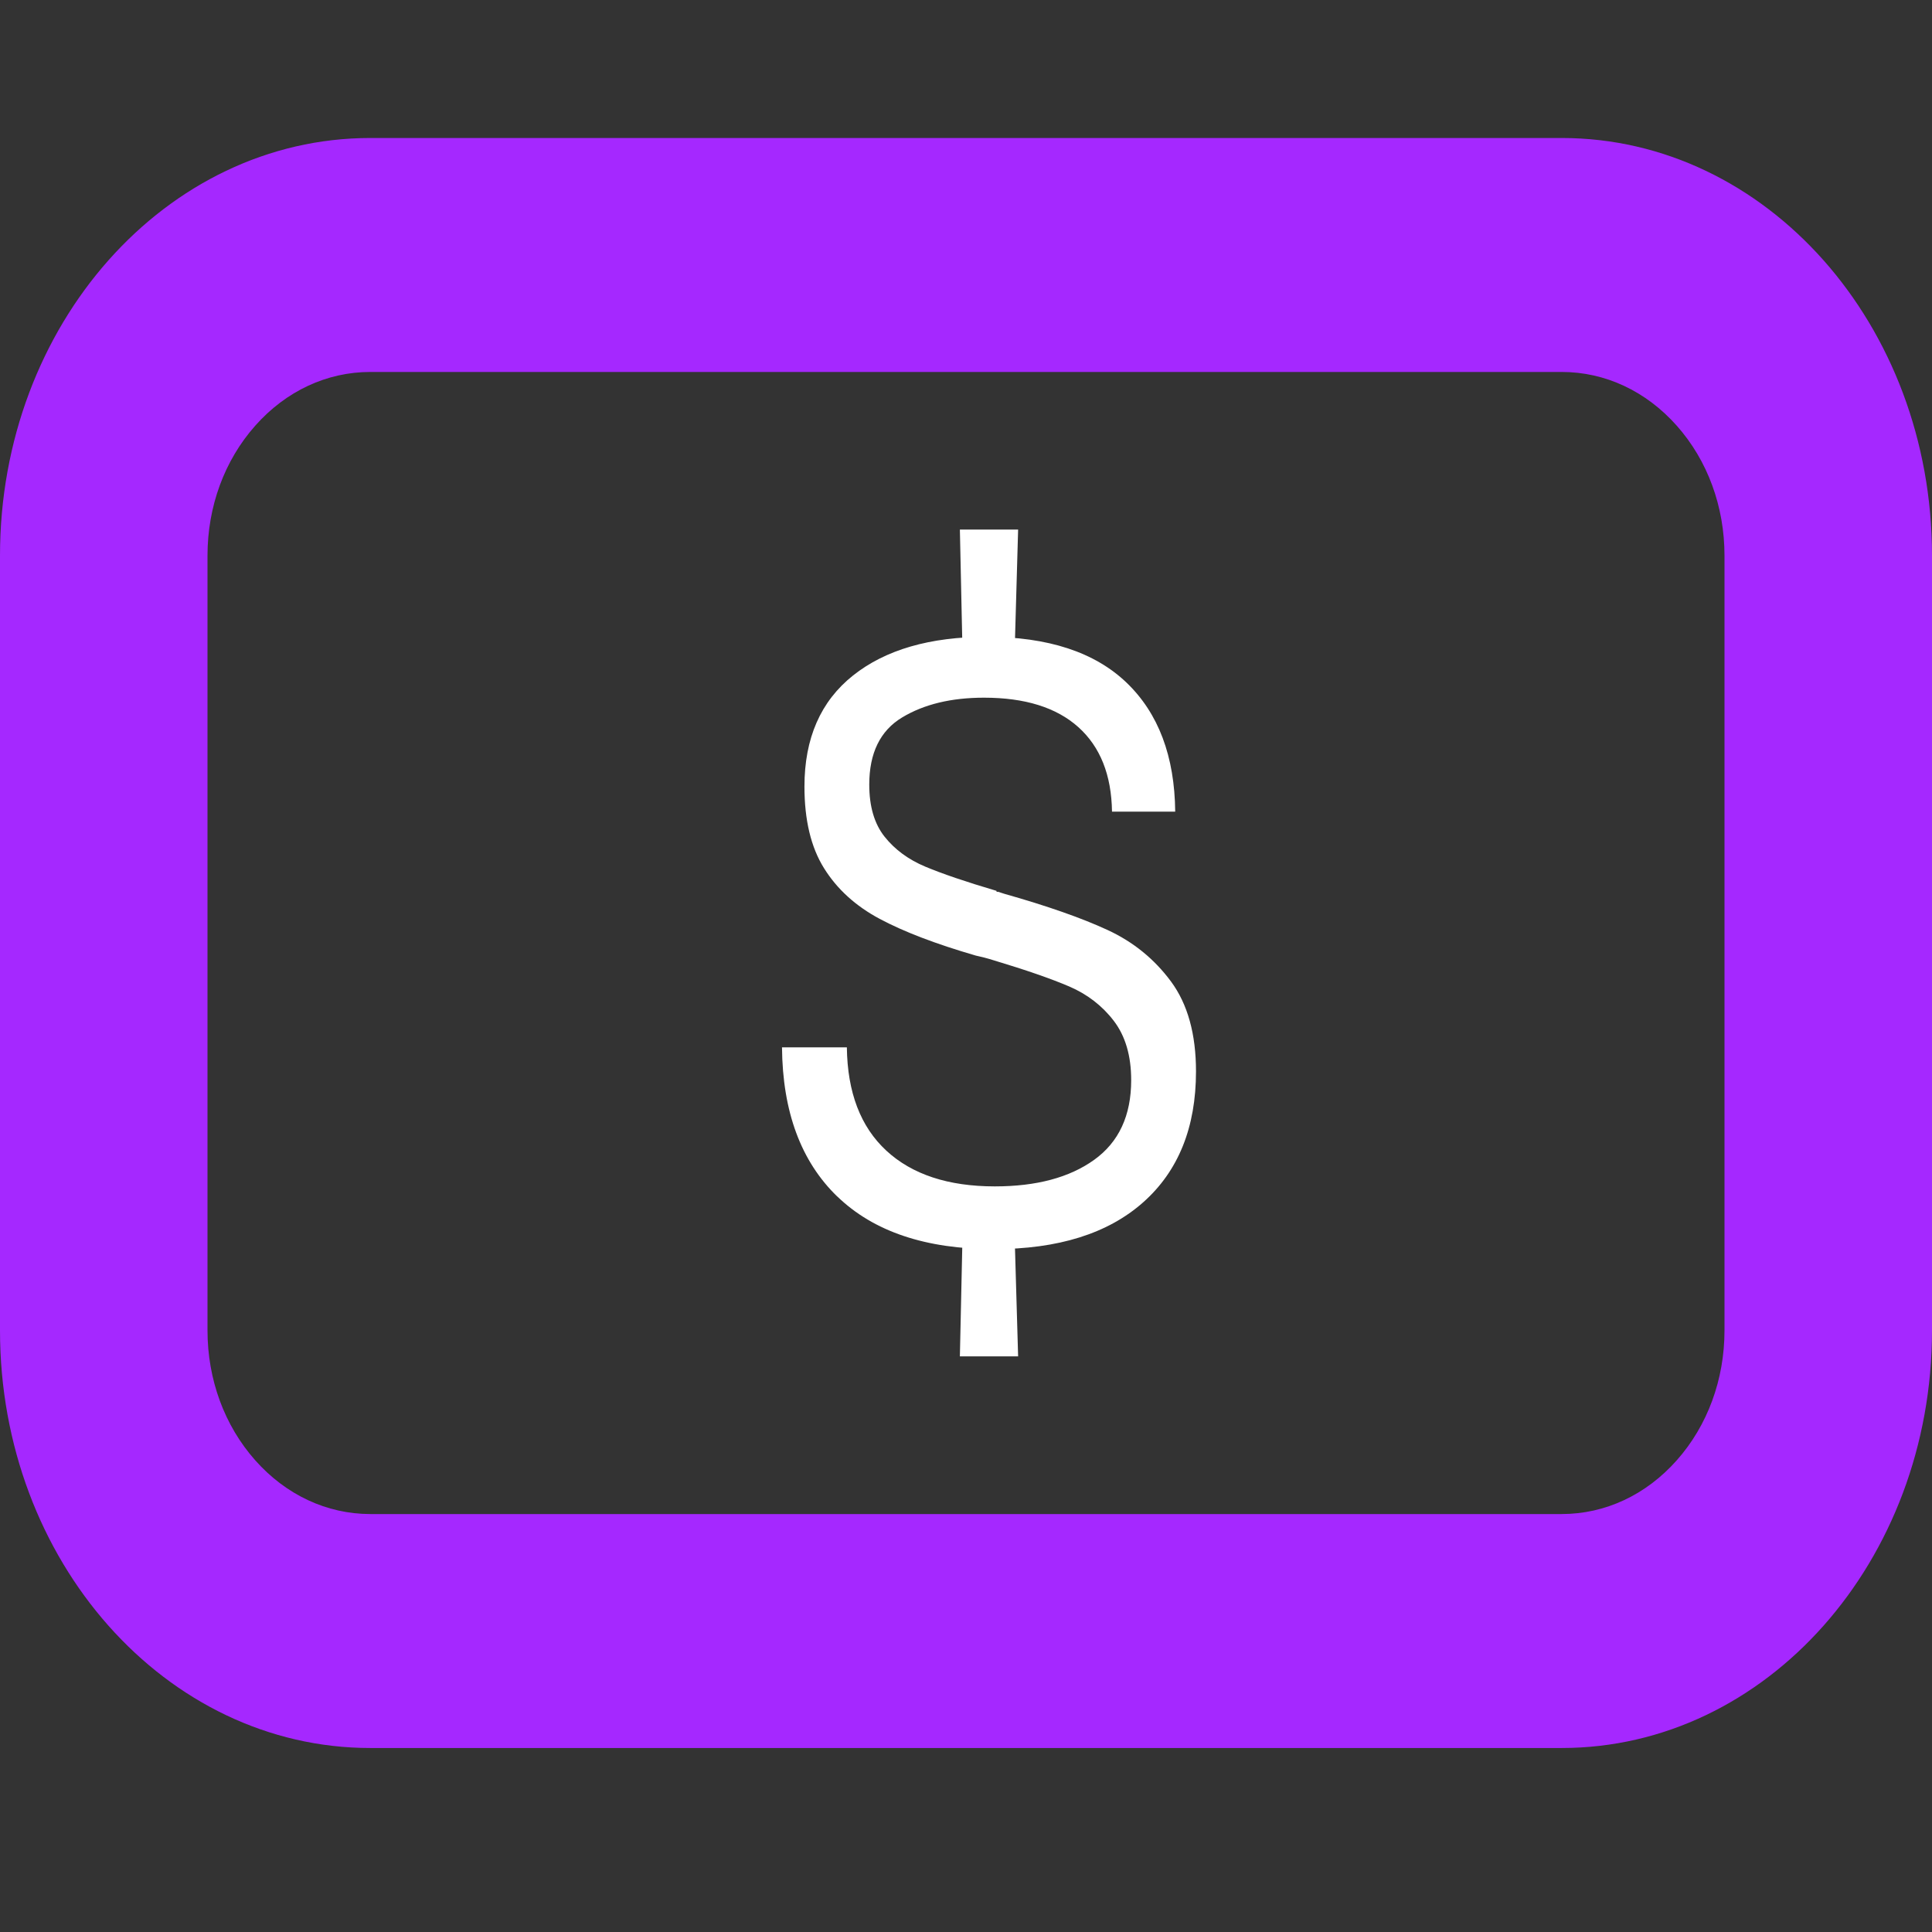
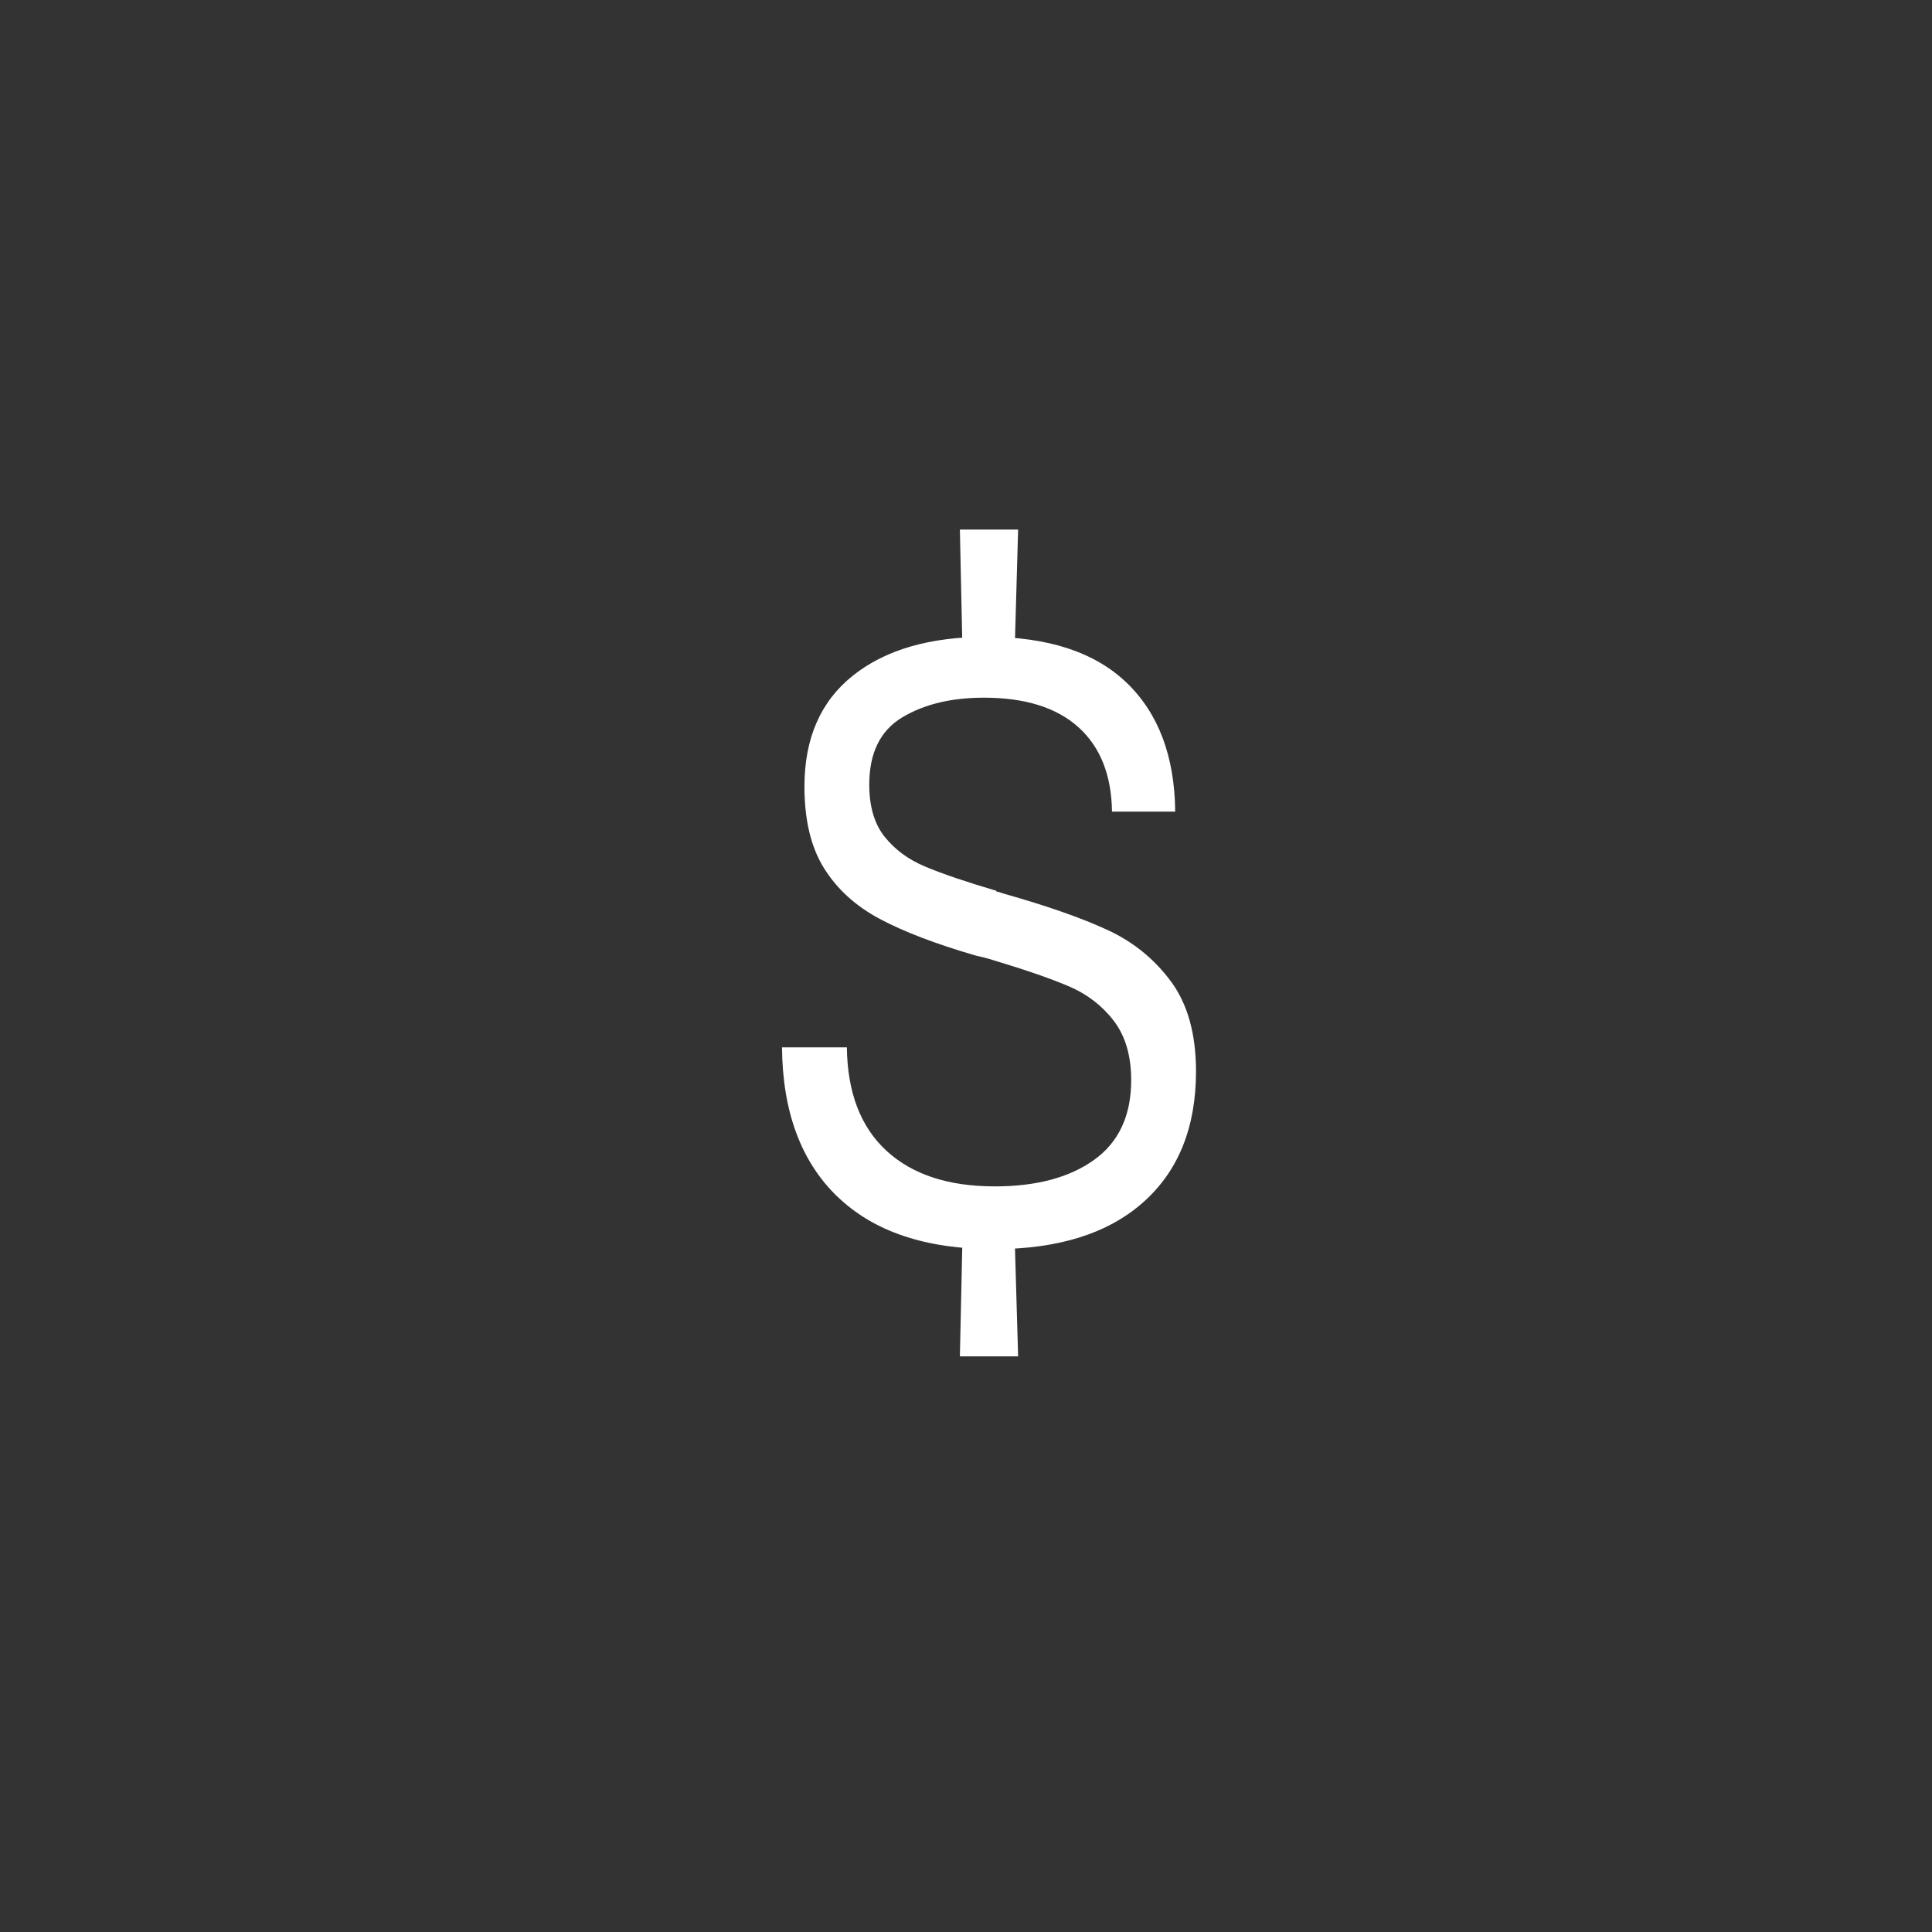
<svg xmlns="http://www.w3.org/2000/svg" width="42" height="42" viewBox="0 0 42 42" fill="none">
  <rect x="0" y="0" width="42" height="42" fill="#333333" stroke="none" />
-   <path d="M33.95 8.086C34.895 8.086 35.784 8.502 36.452 9.255C37.121 10.009 37.489 11.011 37.489 12.077V28.923C37.489 29.989 37.121 30.991 36.452 31.745C35.784 32.499 34.895 32.914 33.95 32.914H8.05C7.105 32.914 6.216 32.498 5.548 31.745C4.879 30.991 4.511 29.989 4.511 28.923V12.077C4.511 11.011 4.879 10.009 5.548 9.255C6.216 8.501 7.105 8.086 8.05 8.086H33.95ZM33.95 3H8.05C3.604 3 0 7.064 0 12.077V28.923C0 33.936 3.604 38 8.05 38H33.95C38.396 38 42 33.936 42 28.923V12.077C42 7.064 38.396 3 33.95 3Z" fill="#A528FF" />
  <path d="M18.202 26.012C17.413 25.249 17.012 24.167 17 22.768H18.41C18.422 23.748 18.708 24.496 19.268 25.014C19.828 25.532 20.615 25.791 21.627 25.791C22.53 25.791 23.25 25.599 23.786 25.214C24.322 24.829 24.591 24.252 24.591 23.482C24.591 22.95 24.464 22.52 24.211 22.19C23.958 21.861 23.635 21.613 23.244 21.445C22.852 21.277 22.307 21.088 21.608 20.878C21.476 20.836 21.343 20.801 21.211 20.773C20.343 20.521 19.648 20.255 19.123 19.975C18.599 19.695 18.196 19.328 17.913 18.873C17.629 18.418 17.488 17.826 17.488 17.099C17.488 16.049 17.84 15.244 18.545 14.684C19.25 14.124 20.217 13.844 21.446 13.844C22.783 13.844 23.798 14.177 24.491 14.841C25.184 15.506 25.536 16.441 25.548 17.644H24.174C24.162 16.846 23.918 16.234 23.442 15.807C22.966 15.38 22.282 15.167 21.391 15.167C20.68 15.167 20.087 15.31 19.611 15.597C19.135 15.884 18.897 16.371 18.897 17.056C18.897 17.532 19.008 17.91 19.231 18.19C19.454 18.47 19.749 18.687 20.117 18.841C20.484 18.995 20.999 19.17 21.662 19.366C21.662 19.38 21.665 19.387 21.671 19.387H21.699L21.825 19.428C22.765 19.694 23.515 19.957 24.075 20.216C24.636 20.475 25.096 20.849 25.458 21.339C25.819 21.829 26 22.48 26 23.291C26 24.509 25.617 25.458 24.852 26.137C24.087 26.816 23.006 27.155 21.608 27.155C20.127 27.155 18.991 26.774 18.202 26.01V26.012ZM20.867 11.513H22.133L22.06 14.075H20.922L20.867 11.513ZM20.922 26.967H22.06L22.133 29.486H20.867L20.922 26.967H20.922Z" fill="white" />
</svg>